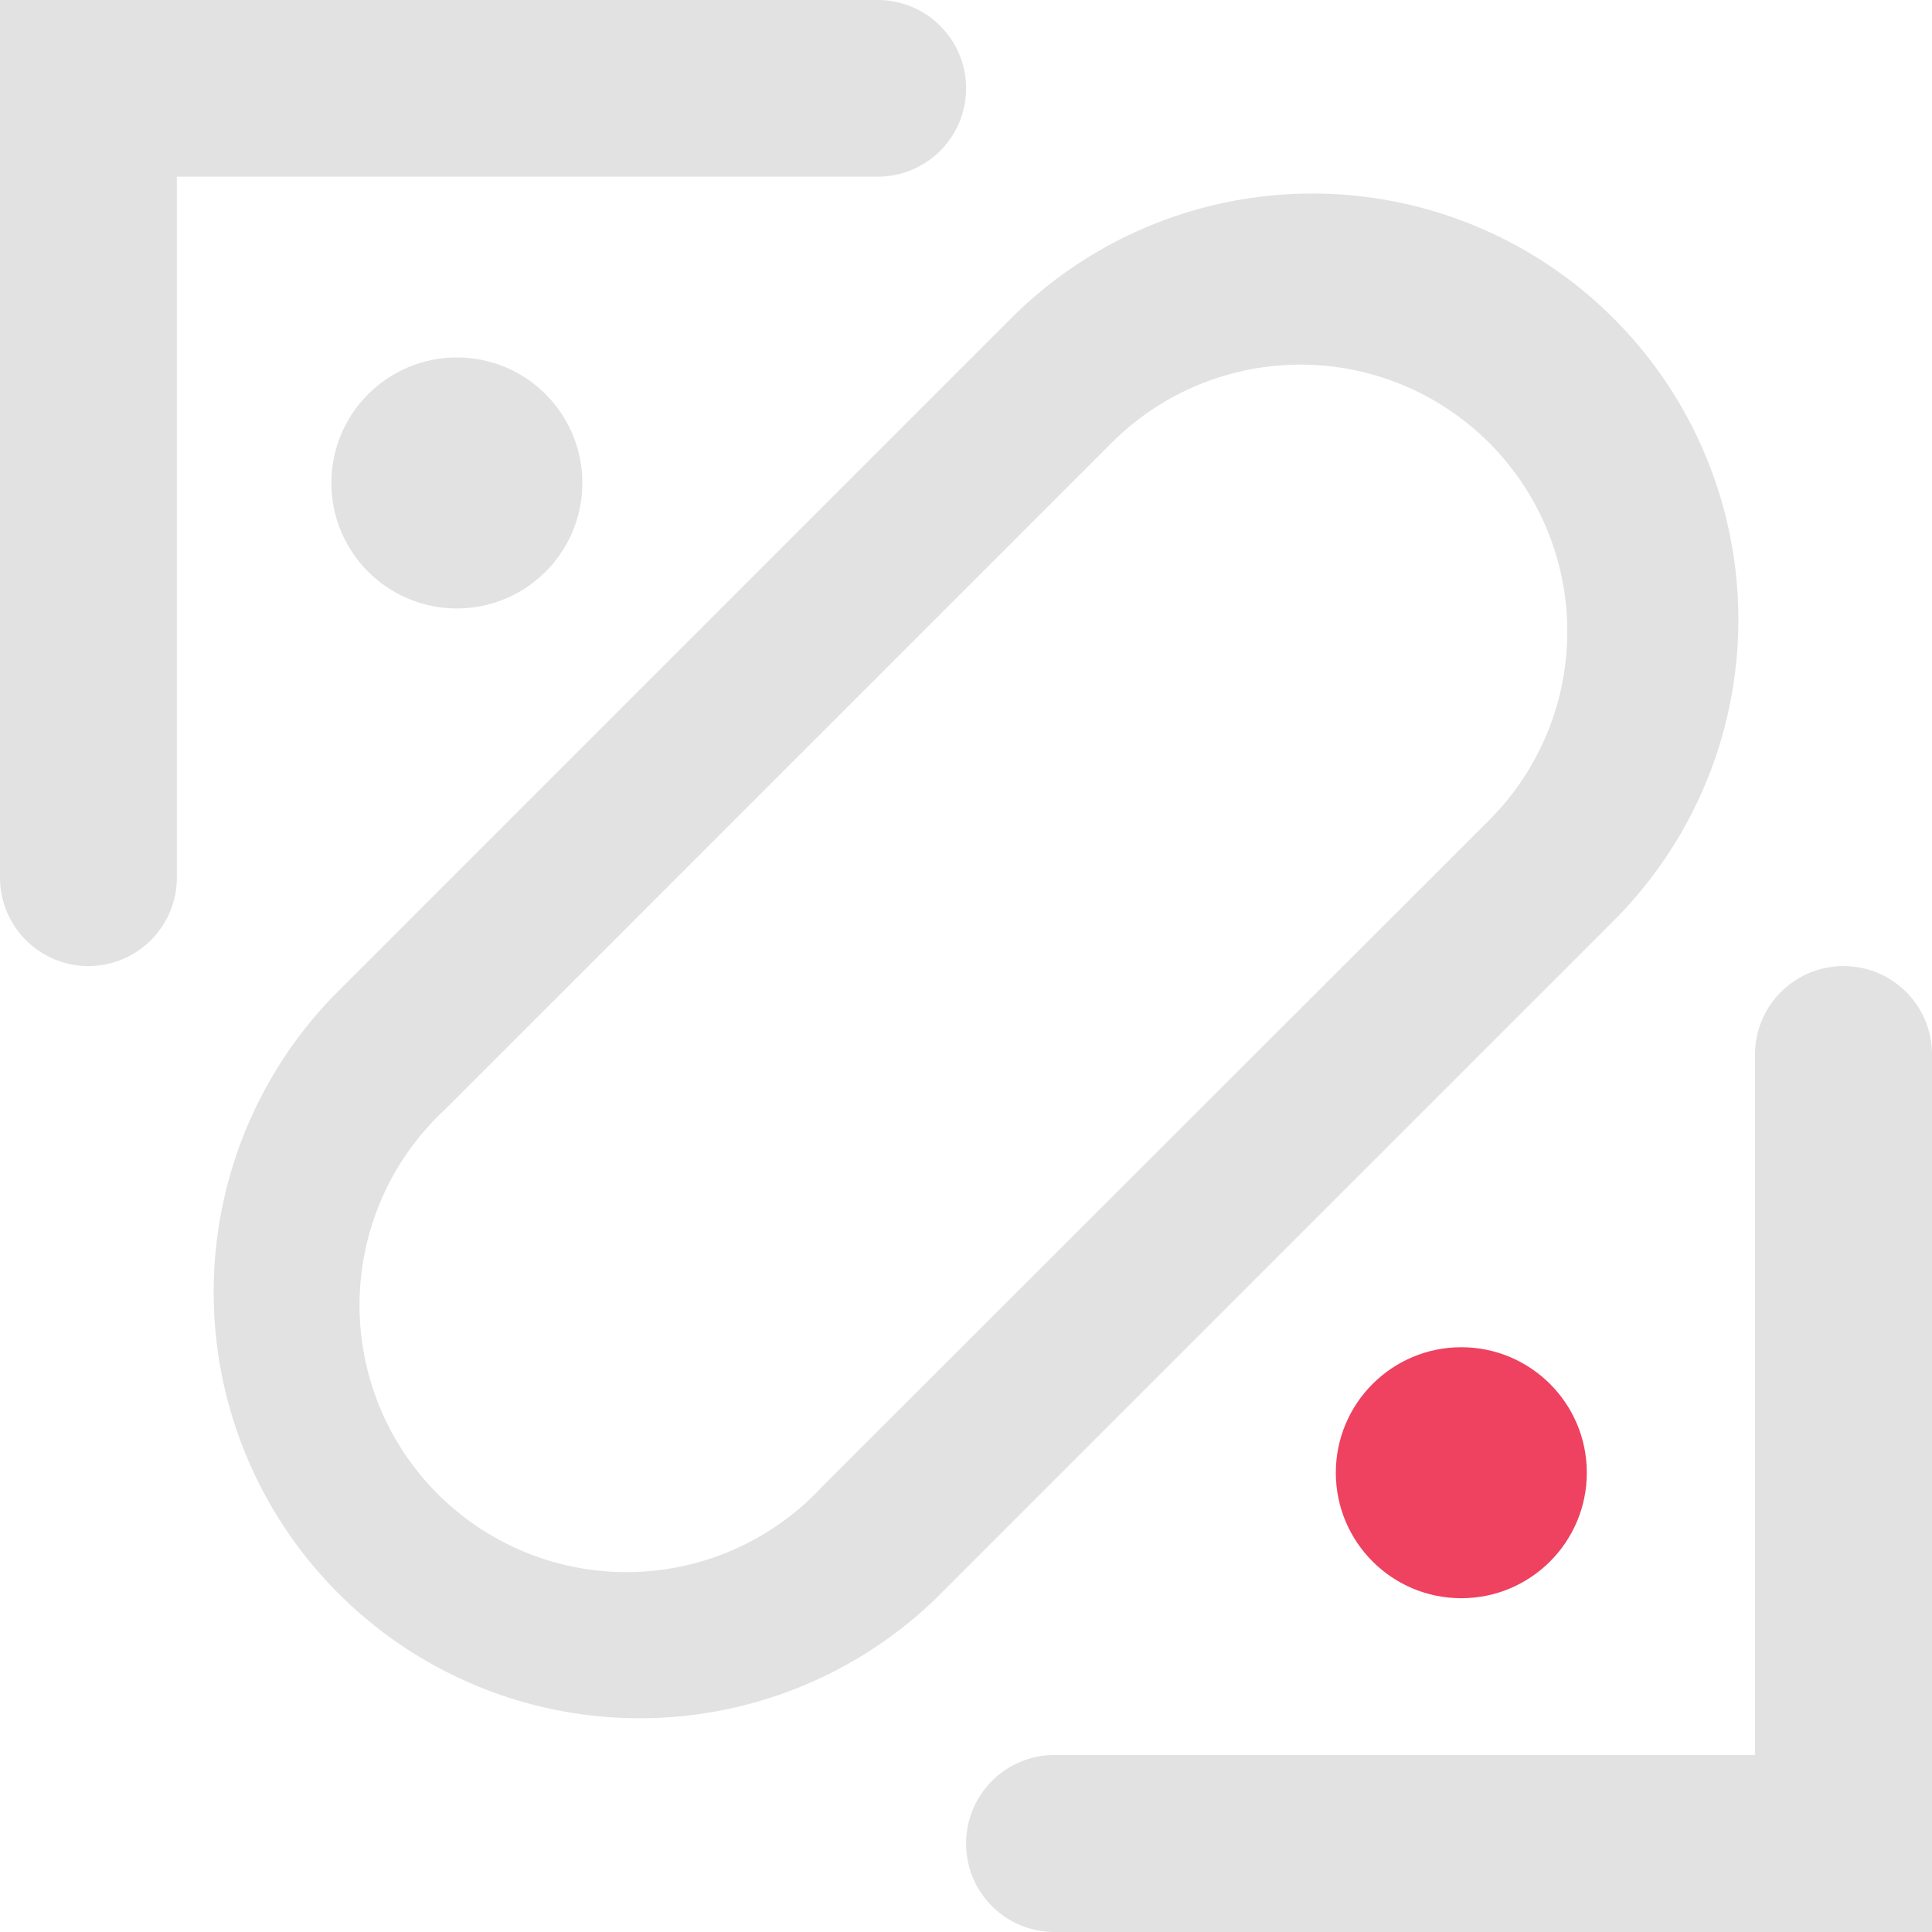
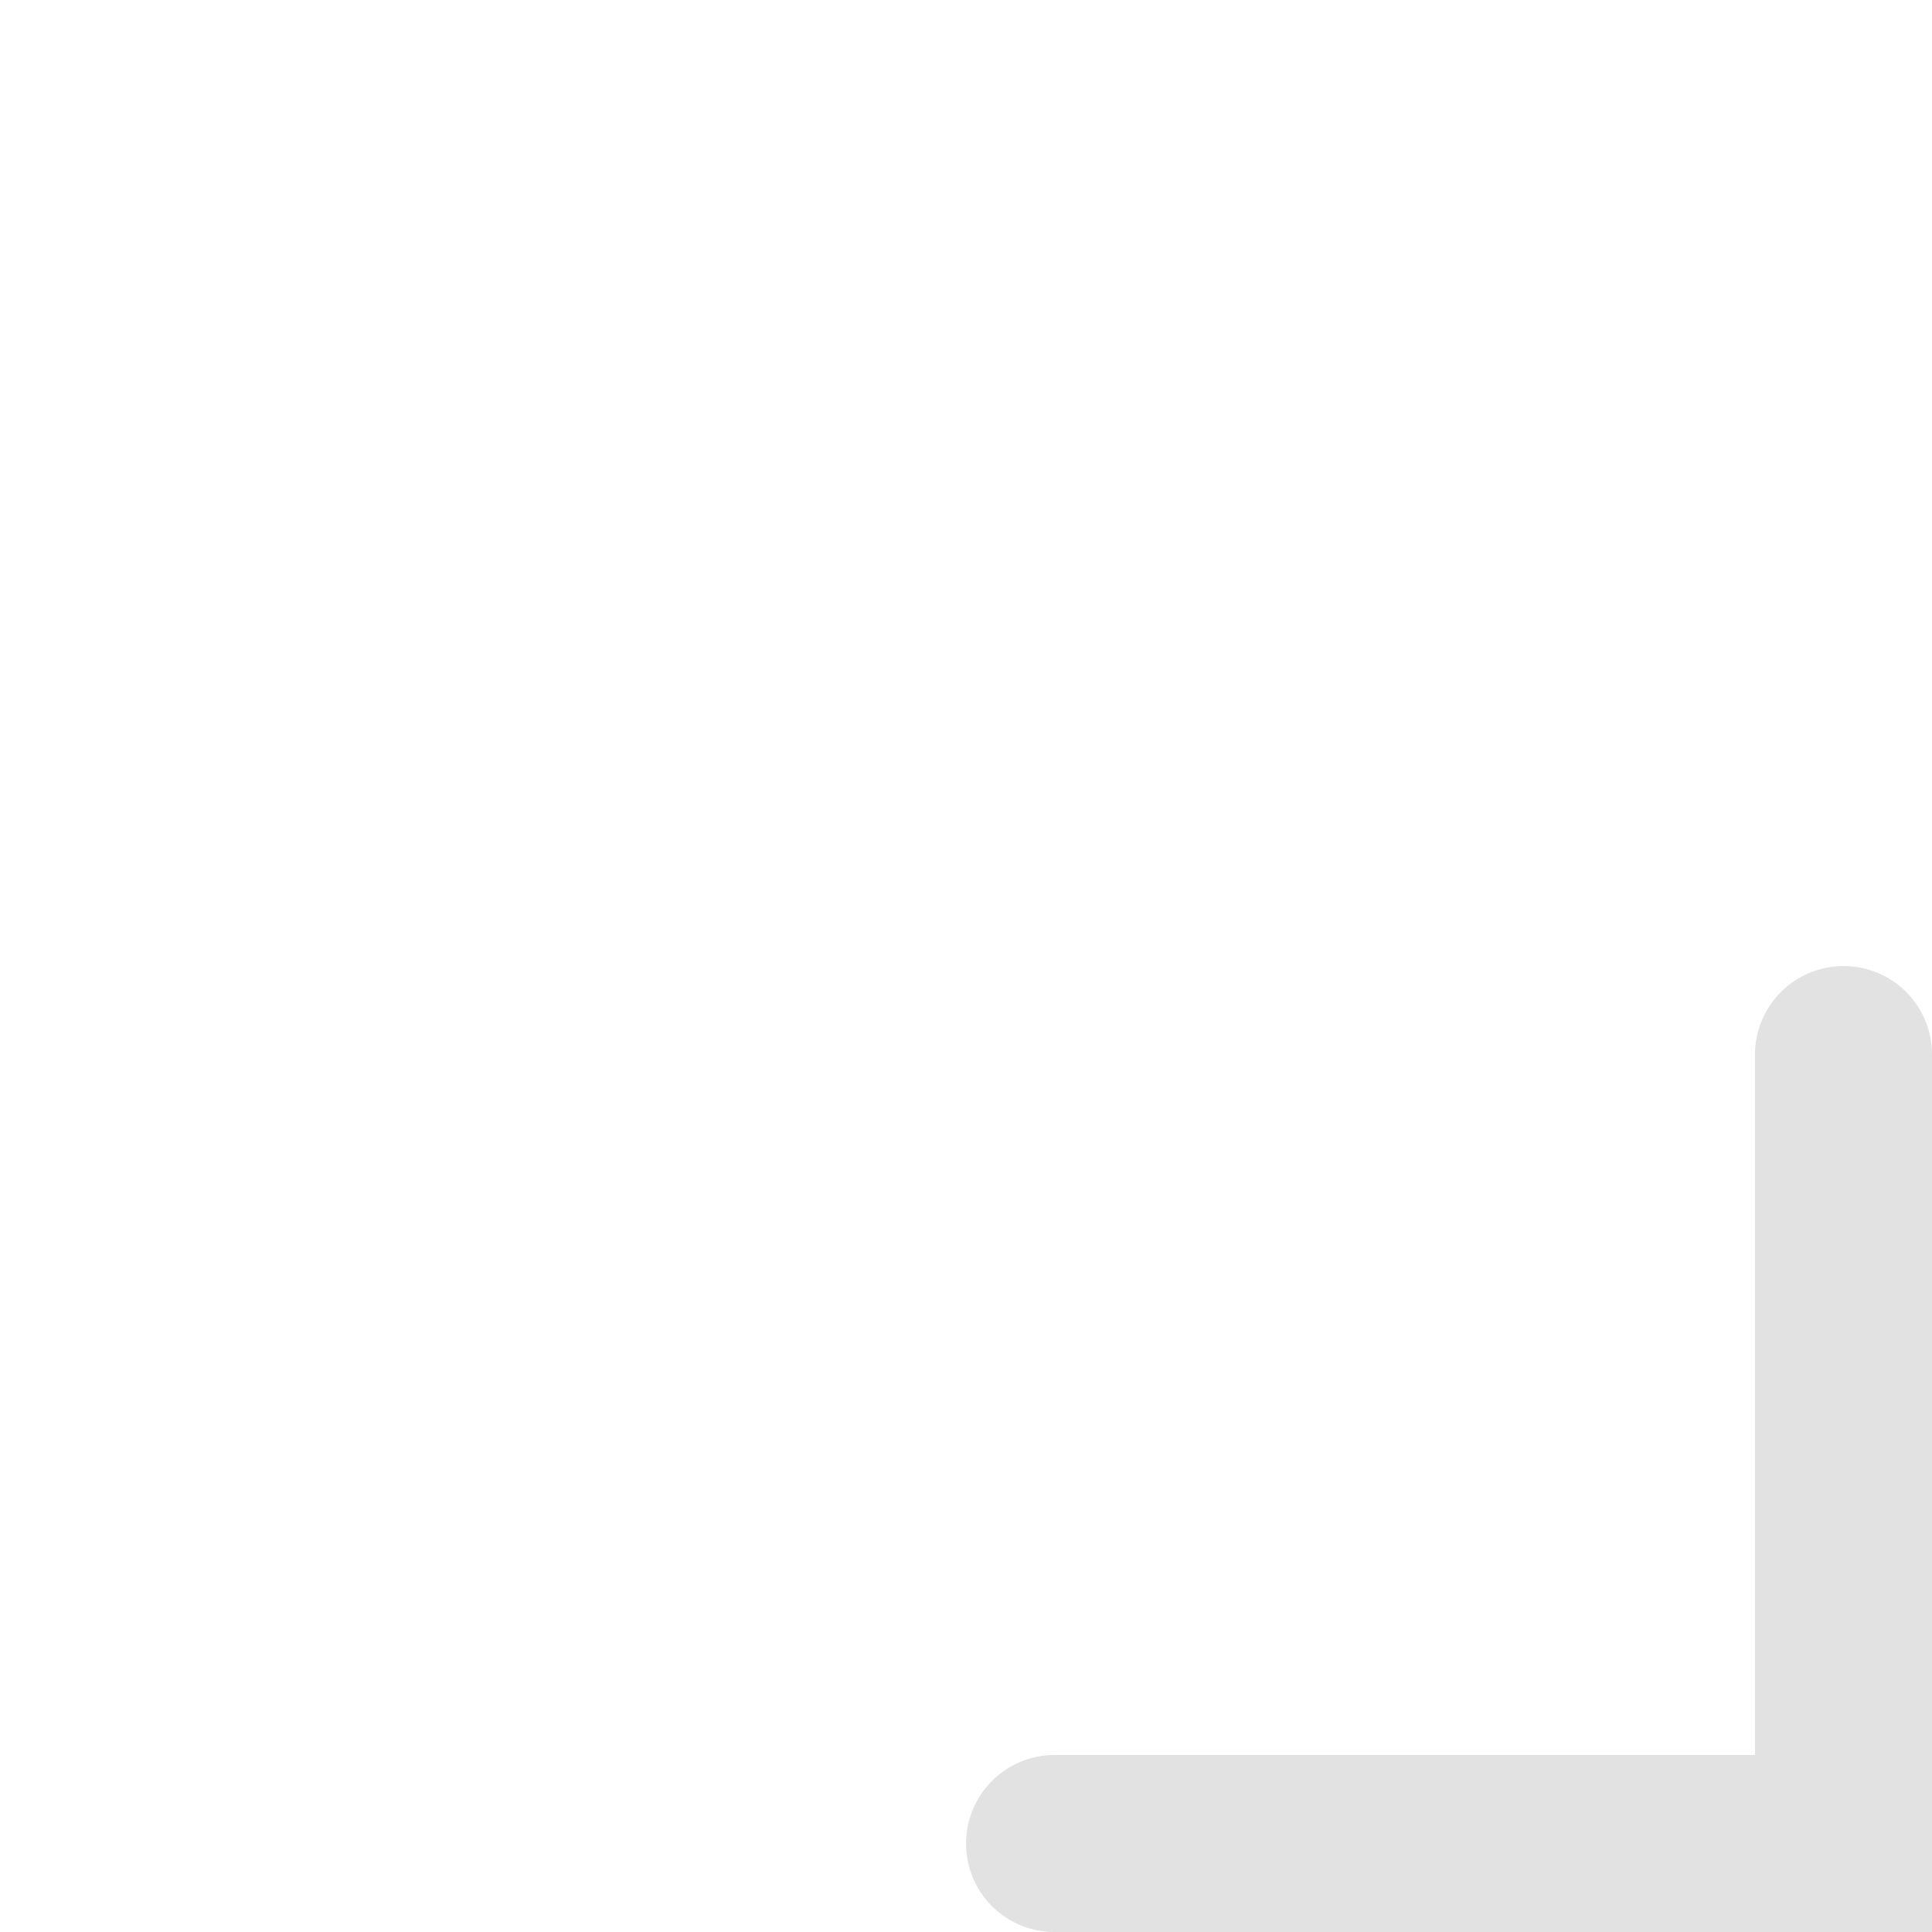
<svg xmlns="http://www.w3.org/2000/svg" viewBox="0 0 111.77 111.77">
  <defs>
    <style>.cls-1{fill:#e2e2e2;}.cls-2{fill:#ef4160;}</style>
  </defs>
  <g id="Слой_2" data-name="Слой 2">
    <g id="Layer_1" data-name="Layer 1">
-       <path class="cls-1" d="M55.89,5.11h0a5.11,5.11,0,0,1-5.11,5.11H10.23V50.77a5.12,5.12,0,0,1-5.11,5.12h0A5.12,5.12,0,0,1,0,50.77V0H50.78A5.11,5.11,0,0,1,55.89,5.11Z" />
      <path class="cls-1" d="M111.77,61v50.77H61a5.11,5.11,0,0,1-5.11-5.12h0A5.12,5.12,0,0,1,61,101.53h40.53V61a5.12,5.12,0,0,1,5.12-5.11h0A5.11,5.11,0,0,1,111.77,61Z" />
-       <circle class="cls-1" cx="26.43" cy="27.94" r="7.26" />
-       <circle class="cls-2" cx="84.54" cy="85.2" r="7.26" />
-       <path class="cls-1" d="M93.35,18.42a24.64,24.64,0,0,0-34.86,0L19.28,57.63A24.65,24.65,0,0,0,54.13,92.49L93.35,53.27a24.64,24.64,0,0,0,0-34.85Zm-7.27,29.1L47.57,86A15.44,15.44,0,1,1,25.73,64.2L64.24,25.69A15.44,15.44,0,1,1,86.08,47.52Z" />
    </g>
  </g>
</svg>